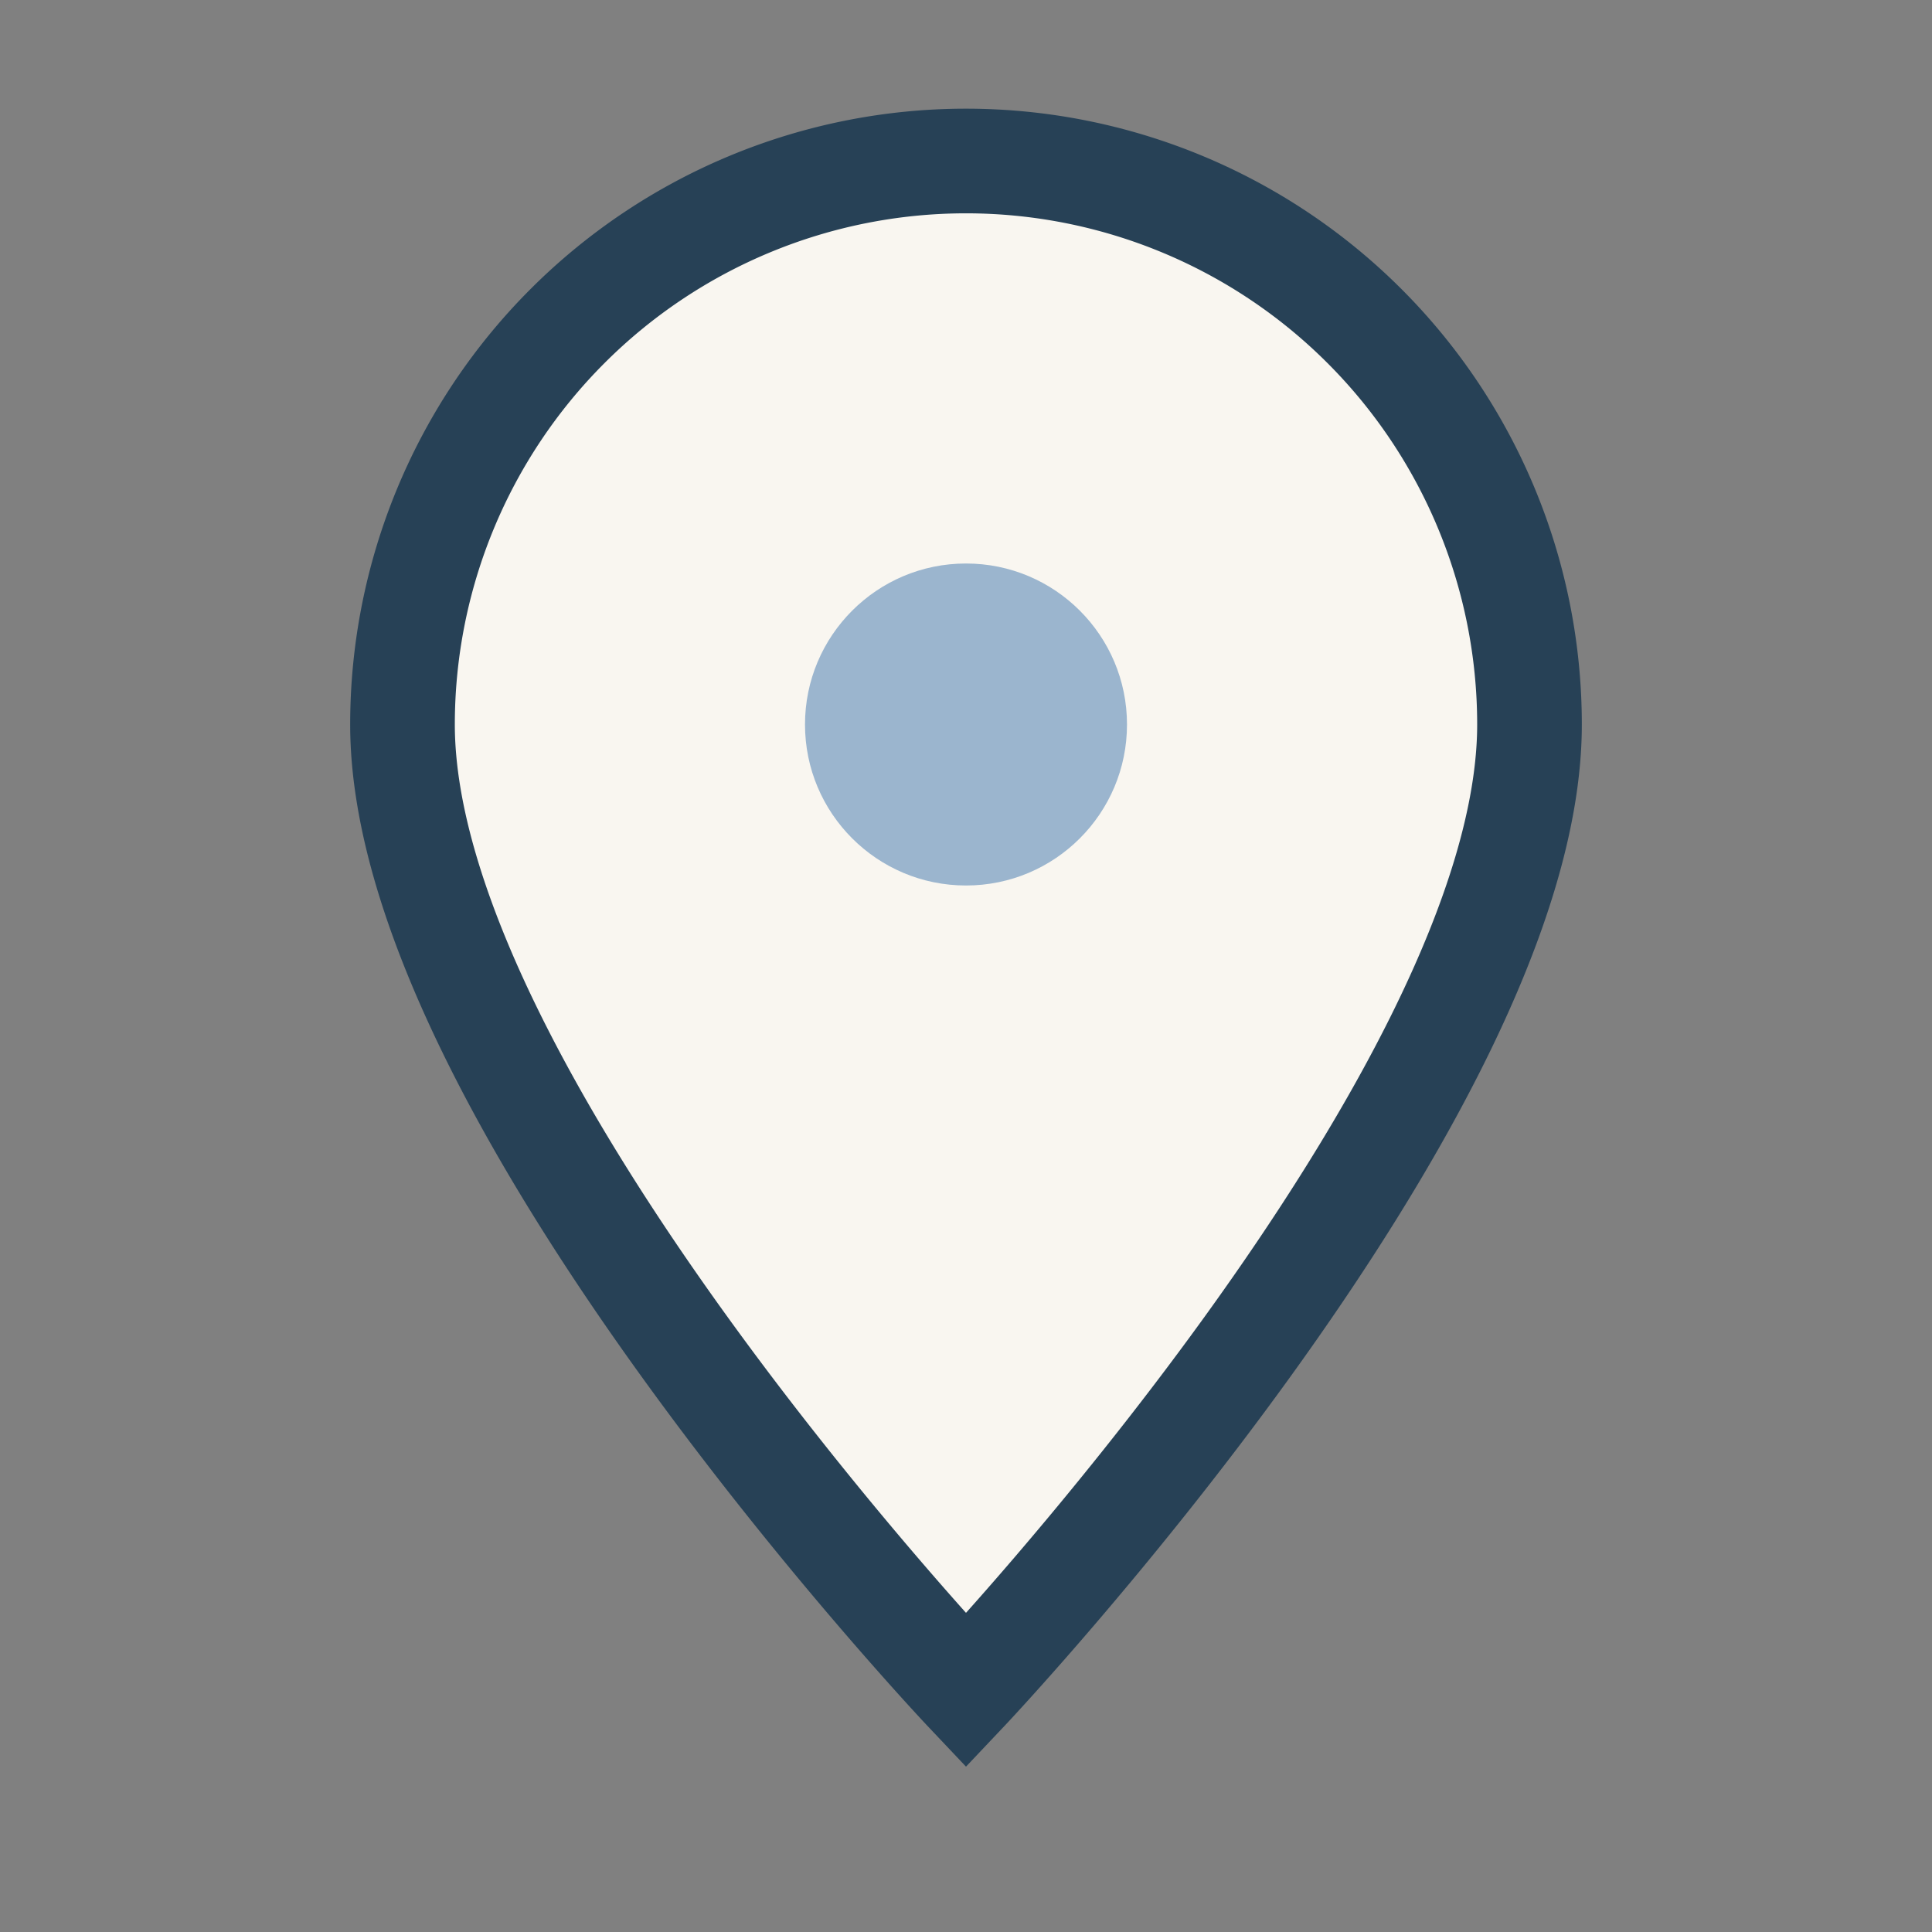
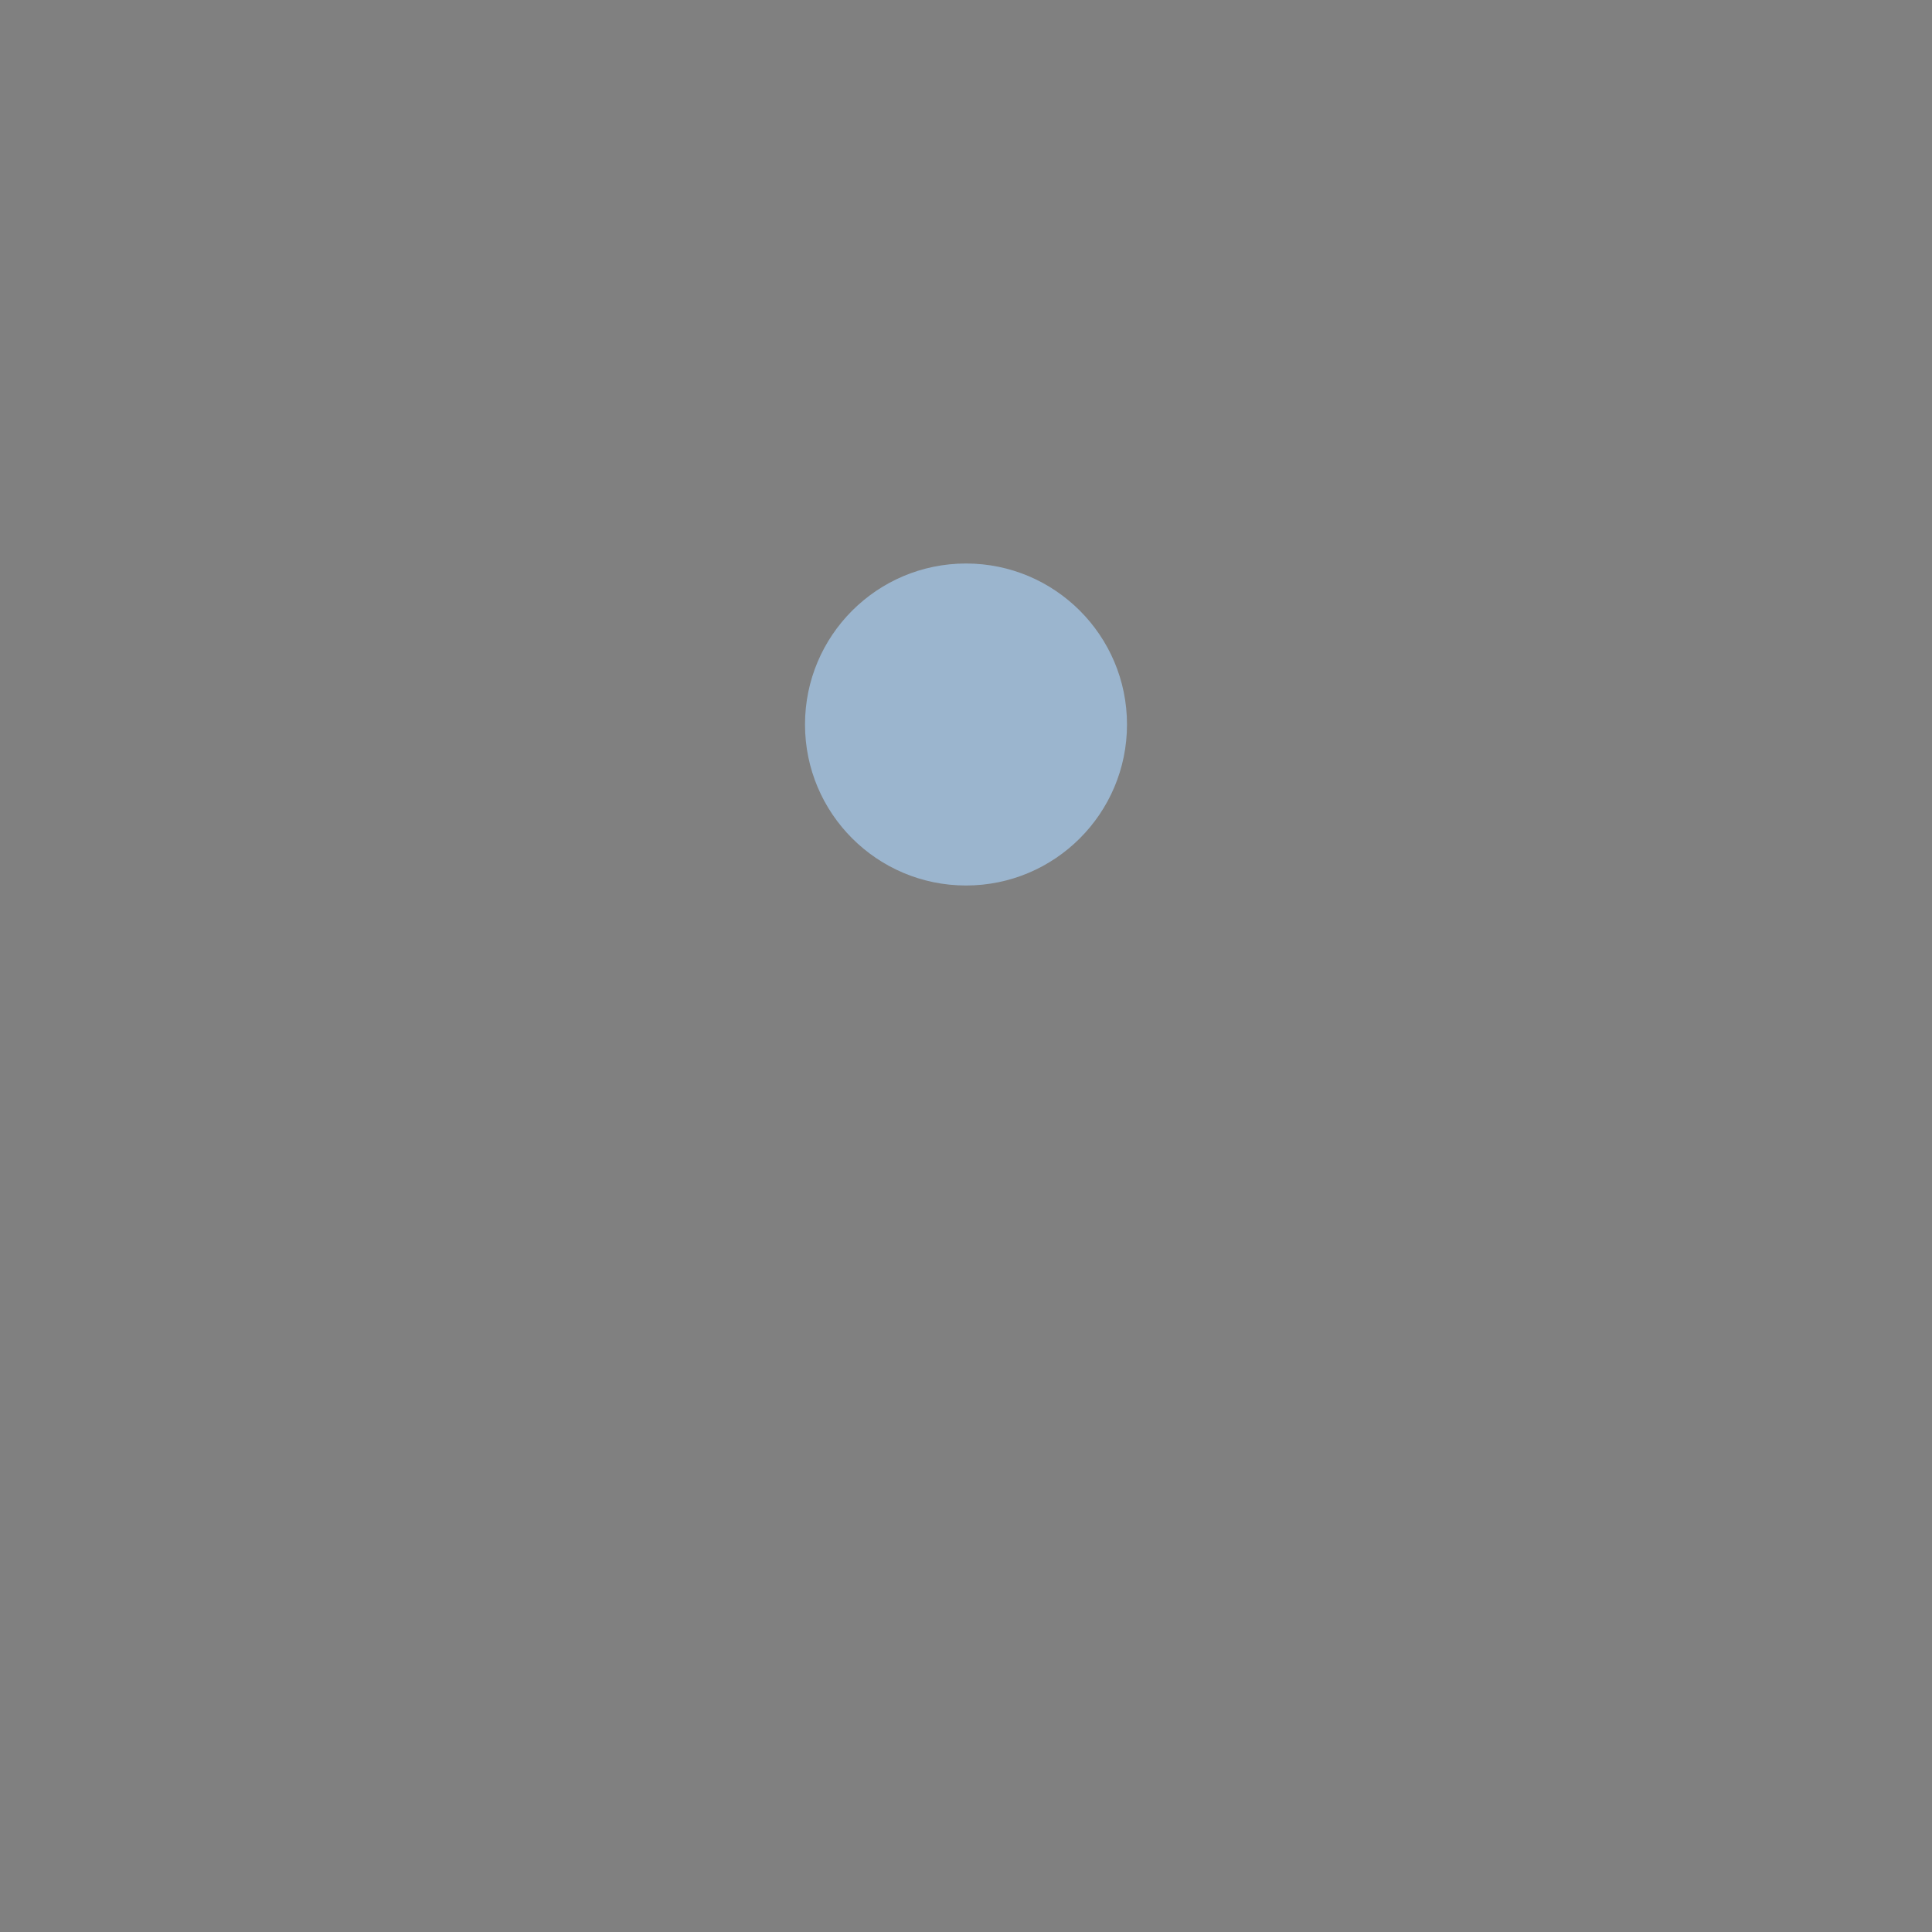
<svg xmlns="http://www.w3.org/2000/svg" width="32" height="32" viewBox="0 0 24 24">
  <rect x="0" y="0" width="24" height="24" fill="#808080" stroke="none" />
-   <path d="M12 21C12 21 5 13.6 5 9A7 7 0 0 1 19 9c0 4.6-7 12-7 12z" fill="#F9F6F0" stroke="#274156" stroke-width="1.3" />
  <circle cx="12" cy="9" r="2" fill="#9BB5CE" />
</svg>